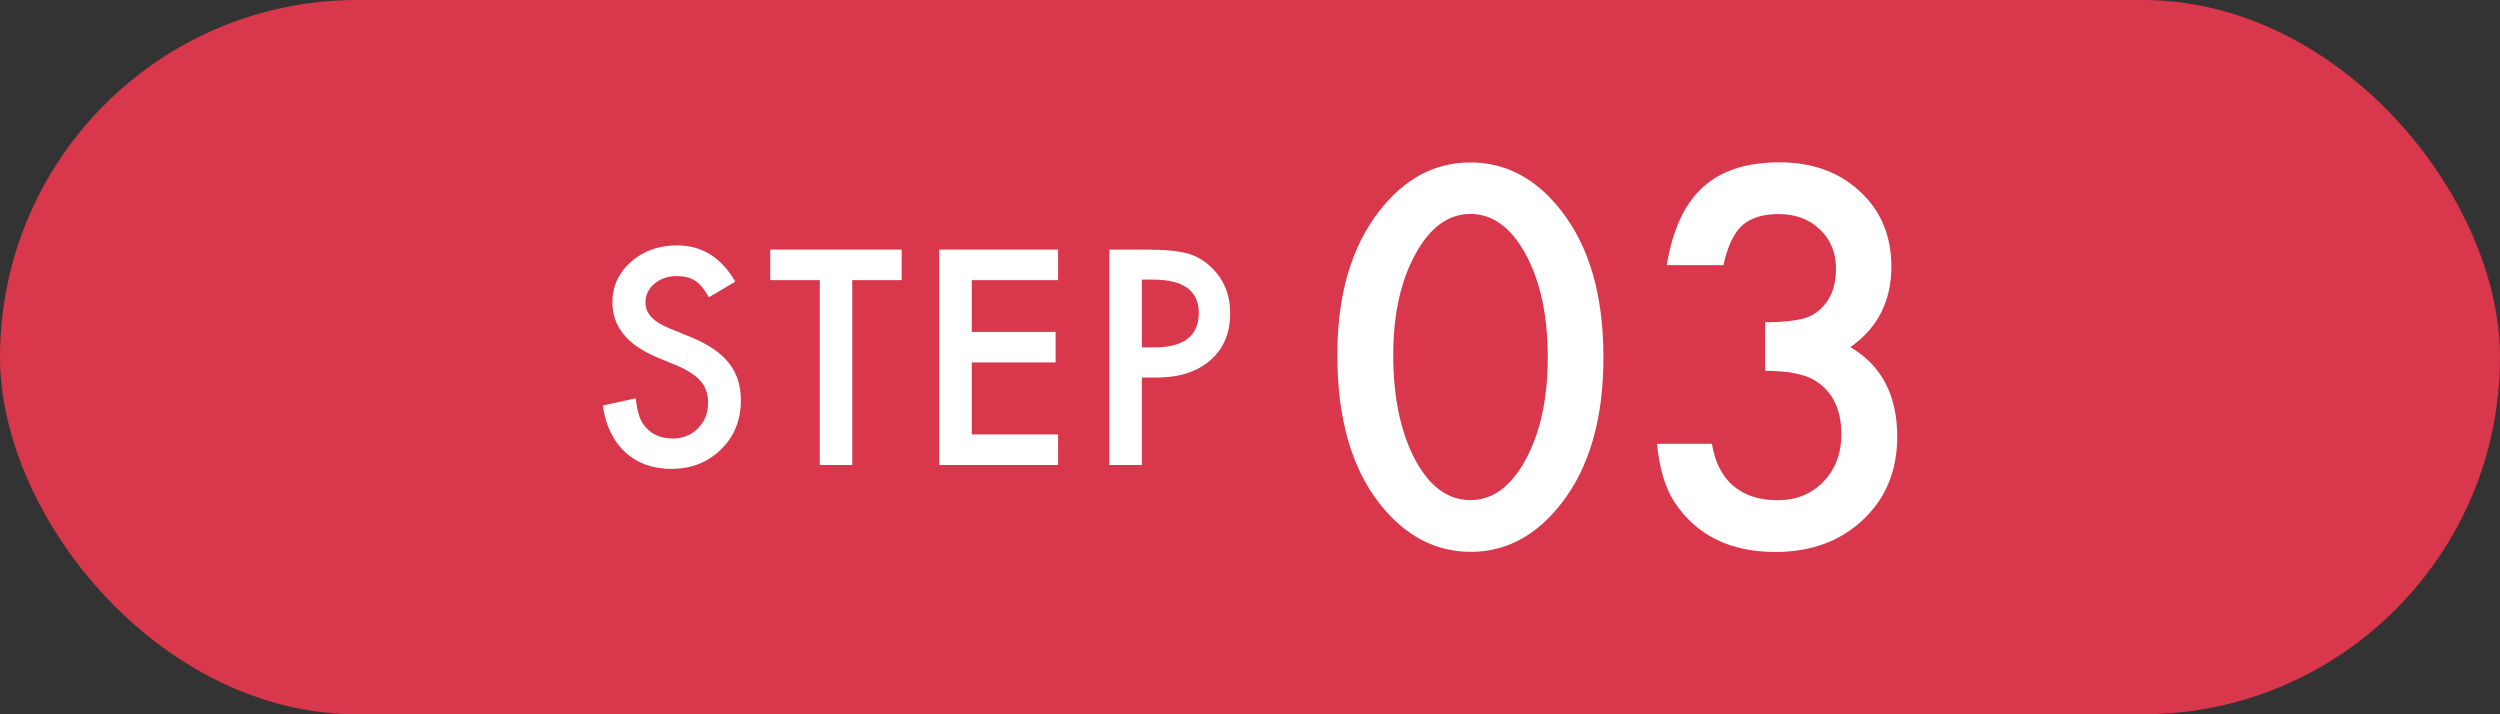
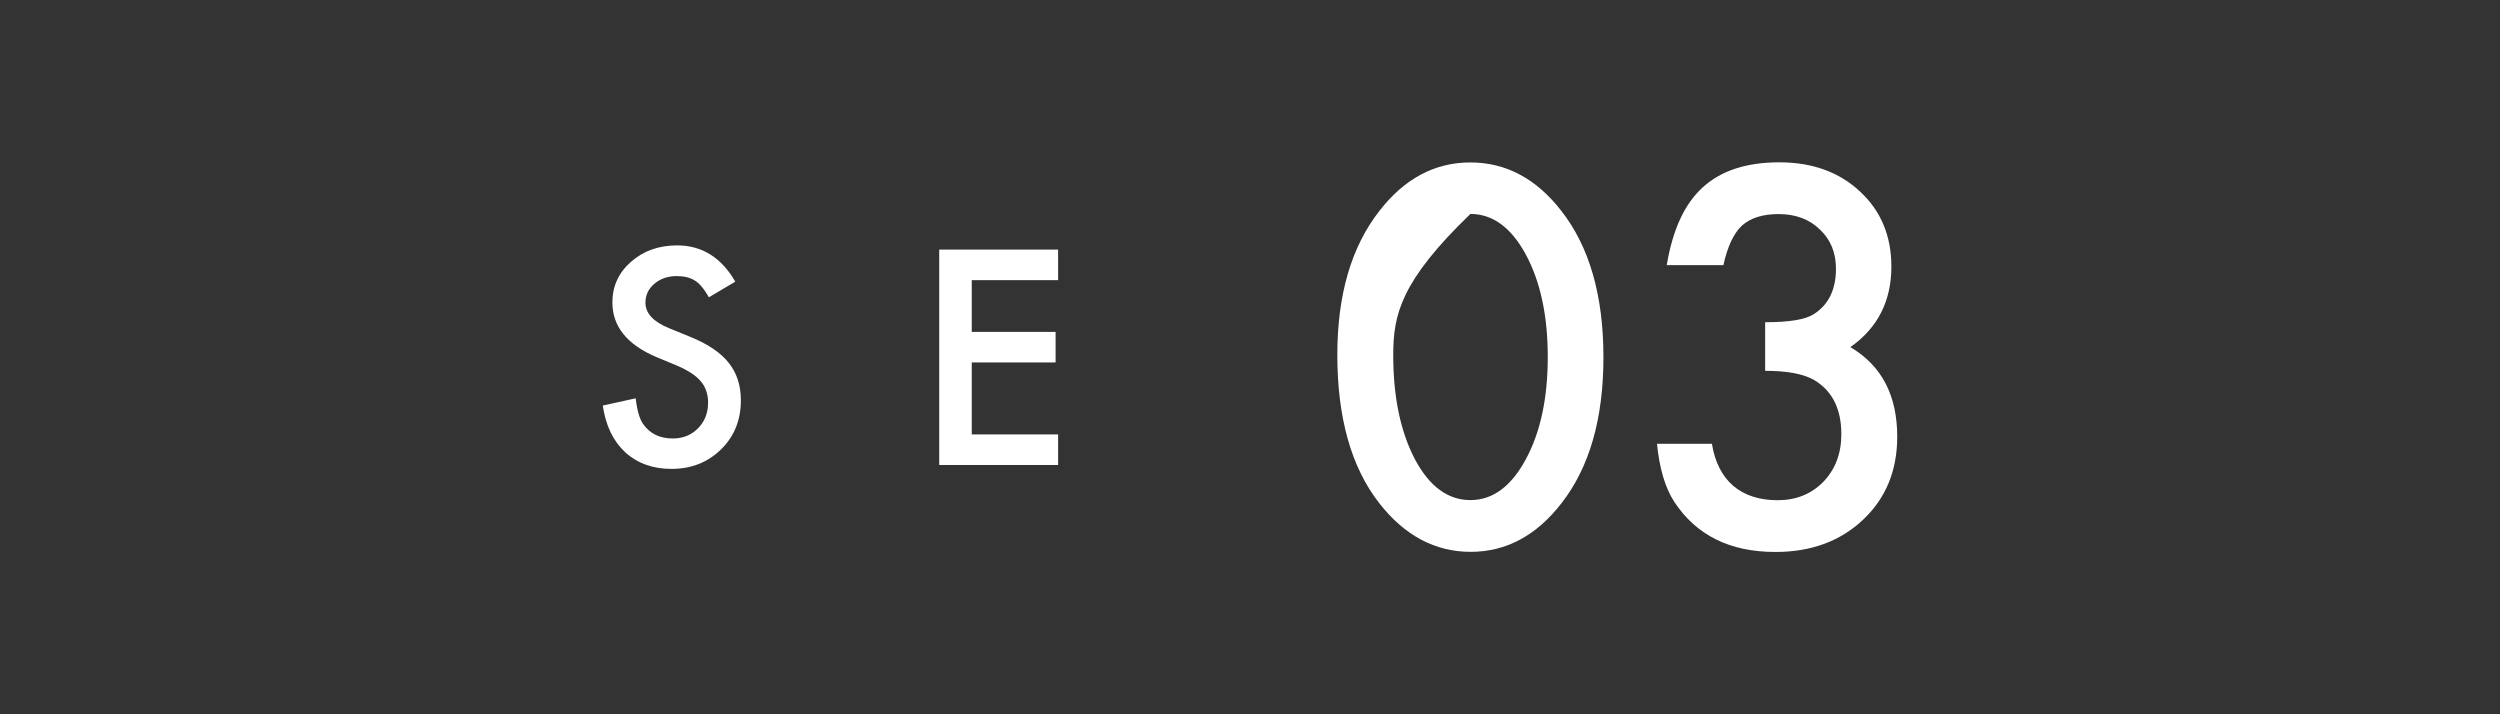
<svg xmlns="http://www.w3.org/2000/svg" width="140" height="40" viewBox="0 0 140 40" fill="none">
  <rect x="0" y="0" width="140" height="40" fill="#333333" stroke="none" />
-   <rect width="140" height="40" rx="20" fill="#D9374B" />
-   <path d="M63.945 21.141V26.039H62.124V13.977H64.187C65.197 13.977 65.96 14.047 66.476 14.188C66.997 14.328 67.455 14.594 67.851 14.984C68.543 15.662 68.89 16.516 68.89 17.547C68.89 18.651 68.52 19.526 67.781 20.172C67.041 20.818 66.043 21.141 64.788 21.141H63.945ZM63.945 19.453H64.624C66.296 19.453 67.132 18.81 67.132 17.523C67.132 16.279 66.27 15.656 64.546 15.656H63.945V19.453Z" fill="white" />
  <path d="M59.254 15.688H54.418V18.586H59.113V20.297H54.418V24.328H59.254V26.039H52.597V13.977H59.254V15.688Z" fill="white" />
-   <path d="M47.727 15.688V26.039H45.907V15.688H43.133V13.977H50.492V15.688H47.727Z" fill="white" />
  <path d="M41.176 15.773L39.7 16.648C39.424 16.169 39.161 15.857 38.911 15.711C38.651 15.544 38.315 15.461 37.903 15.461C37.398 15.461 36.979 15.604 36.645 15.891C36.312 16.172 36.145 16.526 36.145 16.953C36.145 17.542 36.583 18.016 37.458 18.375L38.661 18.867C39.64 19.263 40.356 19.747 40.809 20.32C41.263 20.888 41.489 21.586 41.489 22.414C41.489 23.523 41.119 24.44 40.38 25.164C39.635 25.893 38.71 26.258 37.606 26.258C36.559 26.258 35.695 25.948 35.013 25.328C34.341 24.708 33.921 23.836 33.755 22.711L35.598 22.305C35.682 23.013 35.828 23.503 36.036 23.773C36.411 24.294 36.958 24.555 37.676 24.555C38.244 24.555 38.716 24.365 39.091 23.984C39.466 23.604 39.653 23.122 39.653 22.539C39.653 22.305 39.619 22.091 39.551 21.898C39.489 21.701 39.388 21.521 39.247 21.359C39.111 21.193 38.934 21.039 38.716 20.898C38.497 20.753 38.236 20.615 37.934 20.484L36.77 20C35.119 19.302 34.294 18.281 34.294 16.938C34.294 16.031 34.64 15.273 35.333 14.664C36.026 14.05 36.888 13.742 37.919 13.742C39.309 13.742 40.395 14.419 41.176 15.773Z" fill="white" />
-   <path d="M74.89 19.87C74.89 16.507 75.674 13.823 77.242 11.817C78.645 10.004 80.345 9.097 82.341 9.097C84.337 9.097 86.037 10.004 87.441 11.817C89.008 13.823 89.792 16.552 89.792 20.007C89.792 23.452 89.008 26.177 87.441 28.183C86.037 29.996 84.342 30.903 82.355 30.903C80.368 30.903 78.663 29.996 77.242 28.183C75.674 26.177 74.89 23.407 74.89 19.87ZM78.021 19.884C78.021 22.226 78.426 24.172 79.237 25.722C80.049 27.244 81.083 28.005 82.341 28.005C83.59 28.005 84.624 27.244 85.445 25.722C86.265 24.209 86.675 22.299 86.675 19.993C86.675 17.687 86.265 15.773 85.445 14.251C84.624 12.738 83.59 11.981 82.341 11.981C81.102 11.981 80.072 12.738 79.251 14.251C78.431 15.755 78.021 17.633 78.021 19.884Z" fill="white" />
+   <path d="M74.89 19.87C74.89 16.507 75.674 13.823 77.242 11.817C78.645 10.004 80.345 9.097 82.341 9.097C84.337 9.097 86.037 10.004 87.441 11.817C89.008 13.823 89.792 16.552 89.792 20.007C89.792 23.452 89.008 26.177 87.441 28.183C86.037 29.996 84.342 30.903 82.355 30.903C80.368 30.903 78.663 29.996 77.242 28.183C75.674 26.177 74.89 23.407 74.89 19.87ZM78.021 19.884C78.021 22.226 78.426 24.172 79.237 25.722C80.049 27.244 81.083 28.005 82.341 28.005C83.59 28.005 84.624 27.244 85.445 25.722C86.265 24.209 86.675 22.299 86.675 19.993C86.675 17.687 86.265 15.773 85.445 14.251C84.624 12.738 83.59 11.981 82.341 11.981C78.431 15.755 78.021 17.633 78.021 19.884Z" fill="white" />
  <path d="M98.849 20.766V18.045C100.198 18.045 101.105 17.895 101.57 17.594C102.399 17.065 102.814 16.217 102.814 15.051C102.814 14.148 102.513 13.415 101.911 12.85C101.319 12.275 100.549 11.988 99.601 11.988C98.717 11.988 98.033 12.203 97.55 12.631C97.085 13.068 96.739 13.807 96.511 14.846H93.339C93.667 12.859 94.342 11.405 95.362 10.484C96.383 9.555 97.81 9.09 99.642 9.09C101.492 9.09 103.001 9.637 104.167 10.73C105.334 11.815 105.917 13.214 105.917 14.928C105.917 16.86 105.152 18.364 103.62 19.439C105.37 20.469 106.245 22.142 106.245 24.457C106.245 26.353 105.607 27.902 104.331 29.105C103.055 30.309 101.419 30.91 99.423 30.91C96.88 30.91 94.993 29.976 93.763 28.107C93.252 27.324 92.929 26.239 92.792 24.854H95.868C96.032 25.874 96.429 26.658 97.058 27.205C97.696 27.743 98.525 28.012 99.546 28.012C100.576 28.012 101.428 27.67 102.103 26.986C102.777 26.285 103.115 25.396 103.115 24.32C103.115 22.898 102.609 21.887 101.597 21.285C101.004 20.939 100.088 20.766 98.849 20.766Z" fill="white" />
</svg>